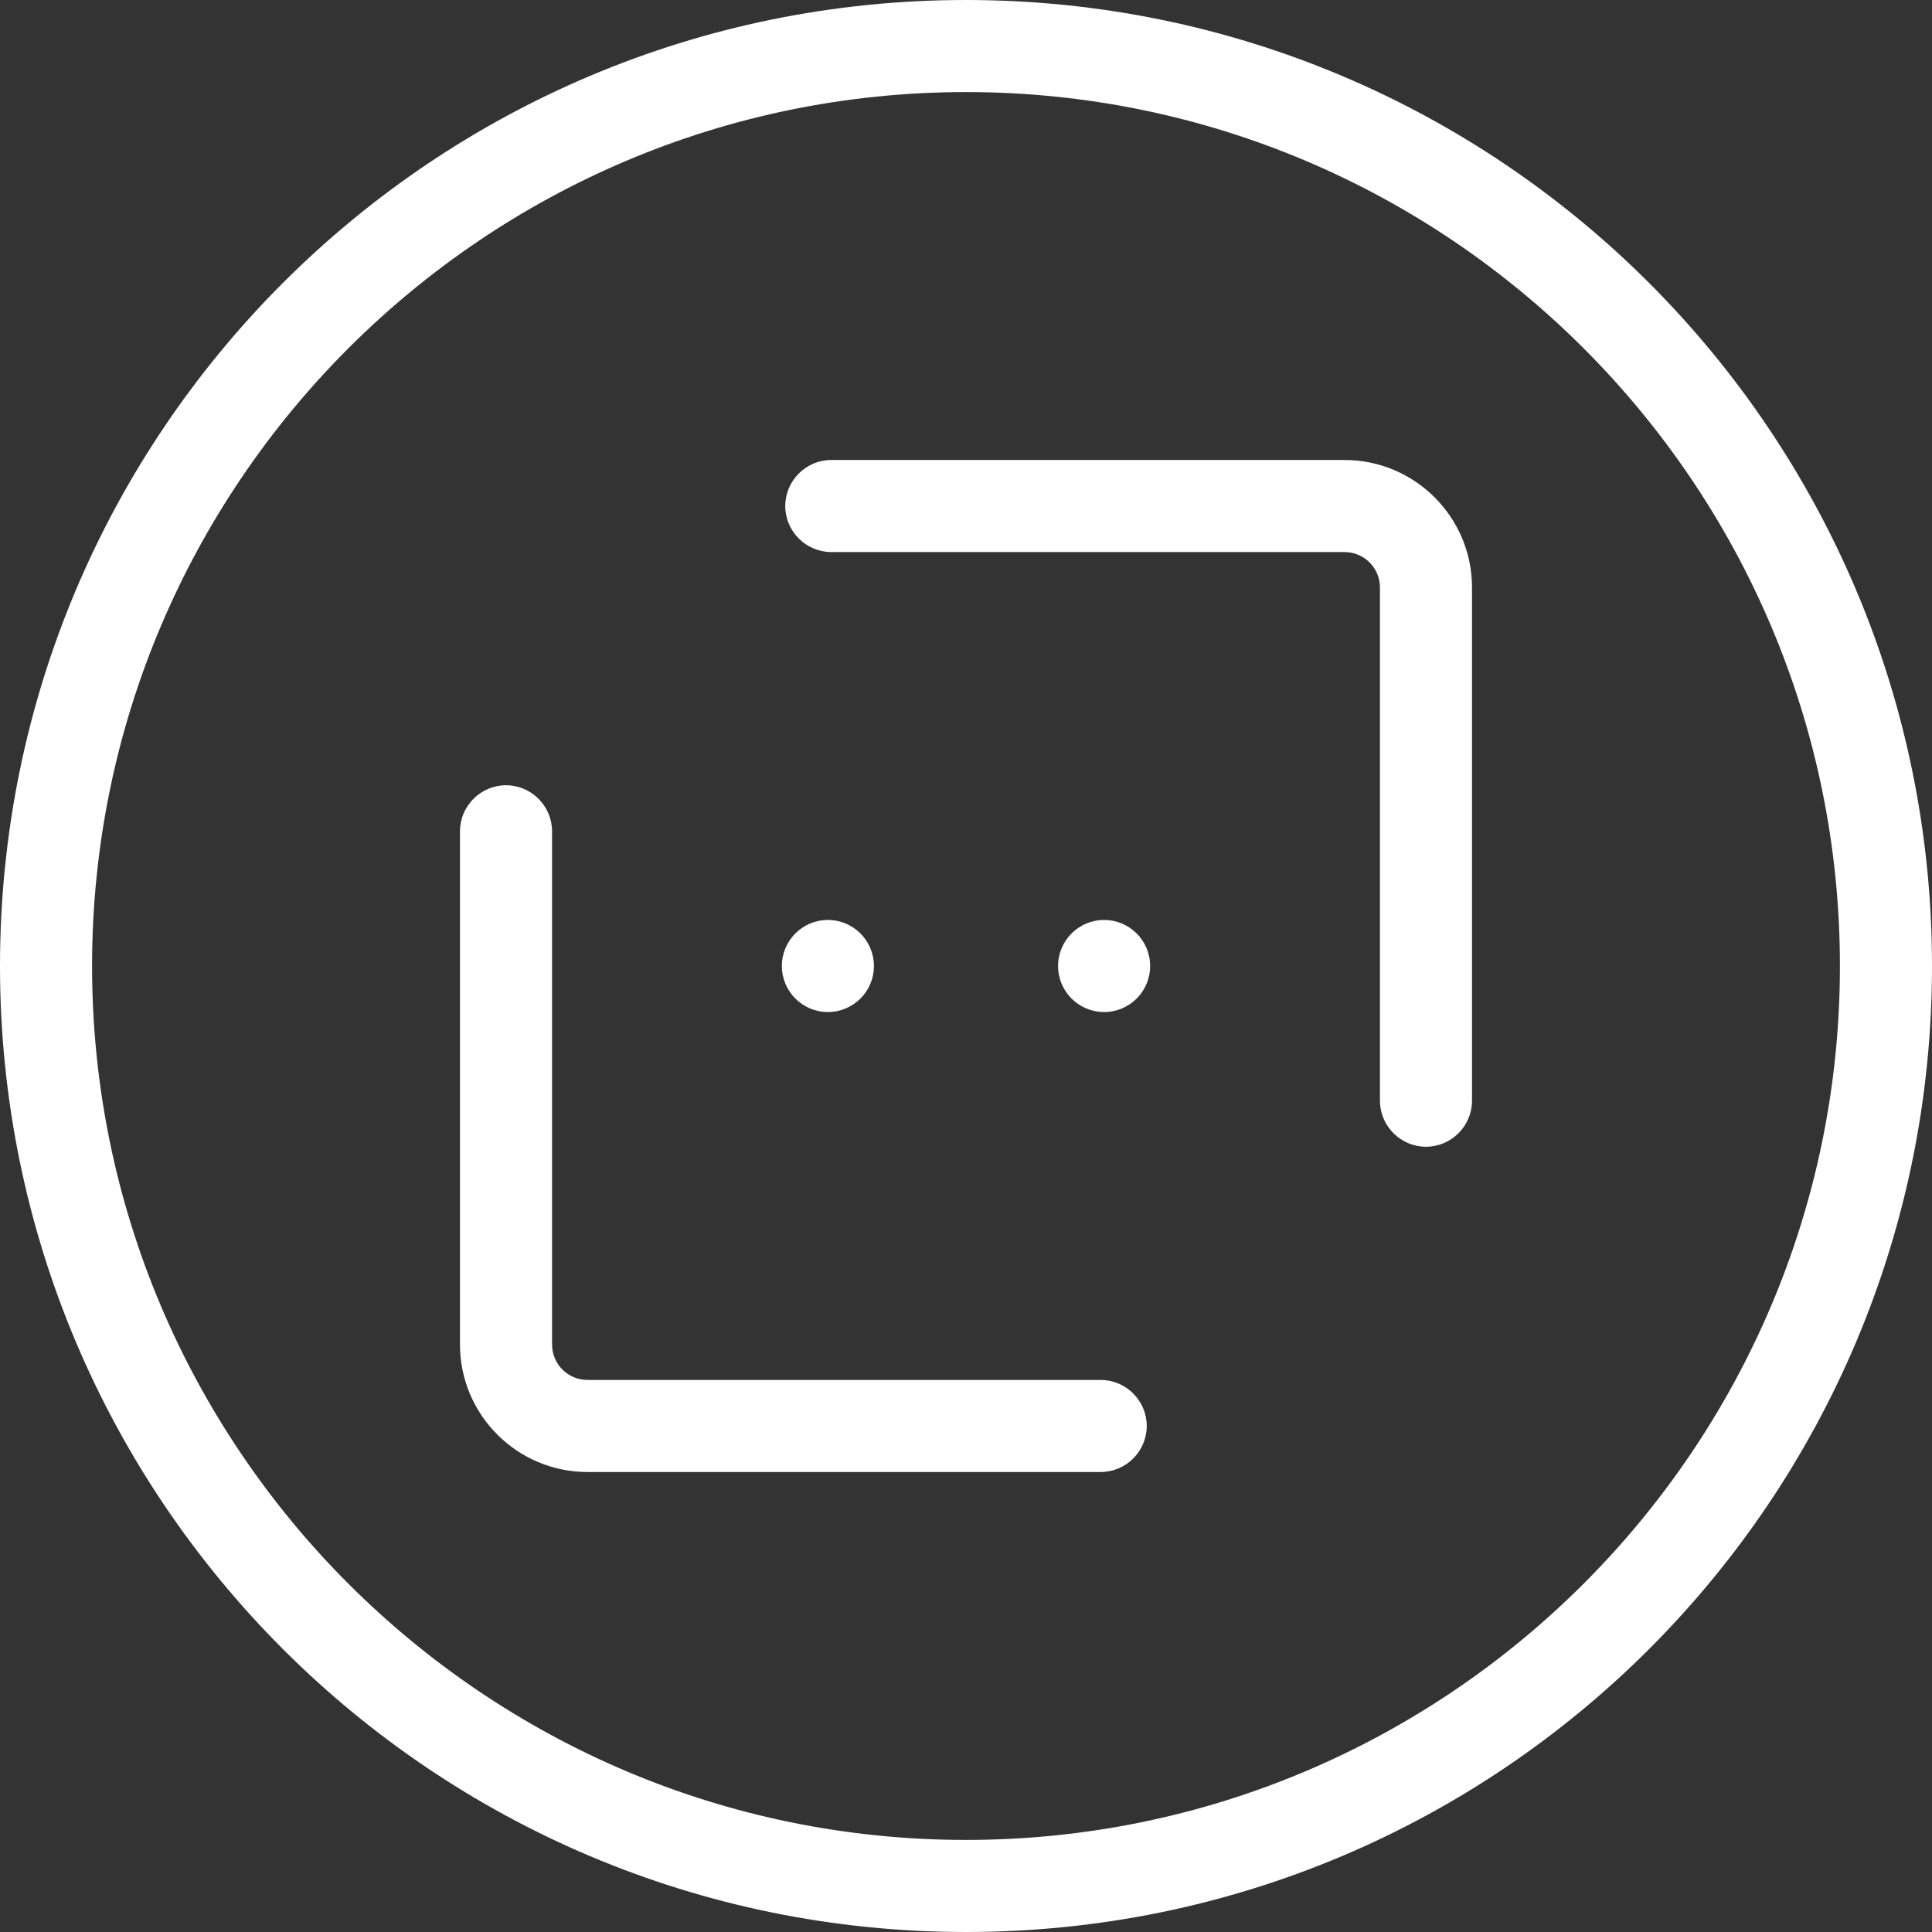
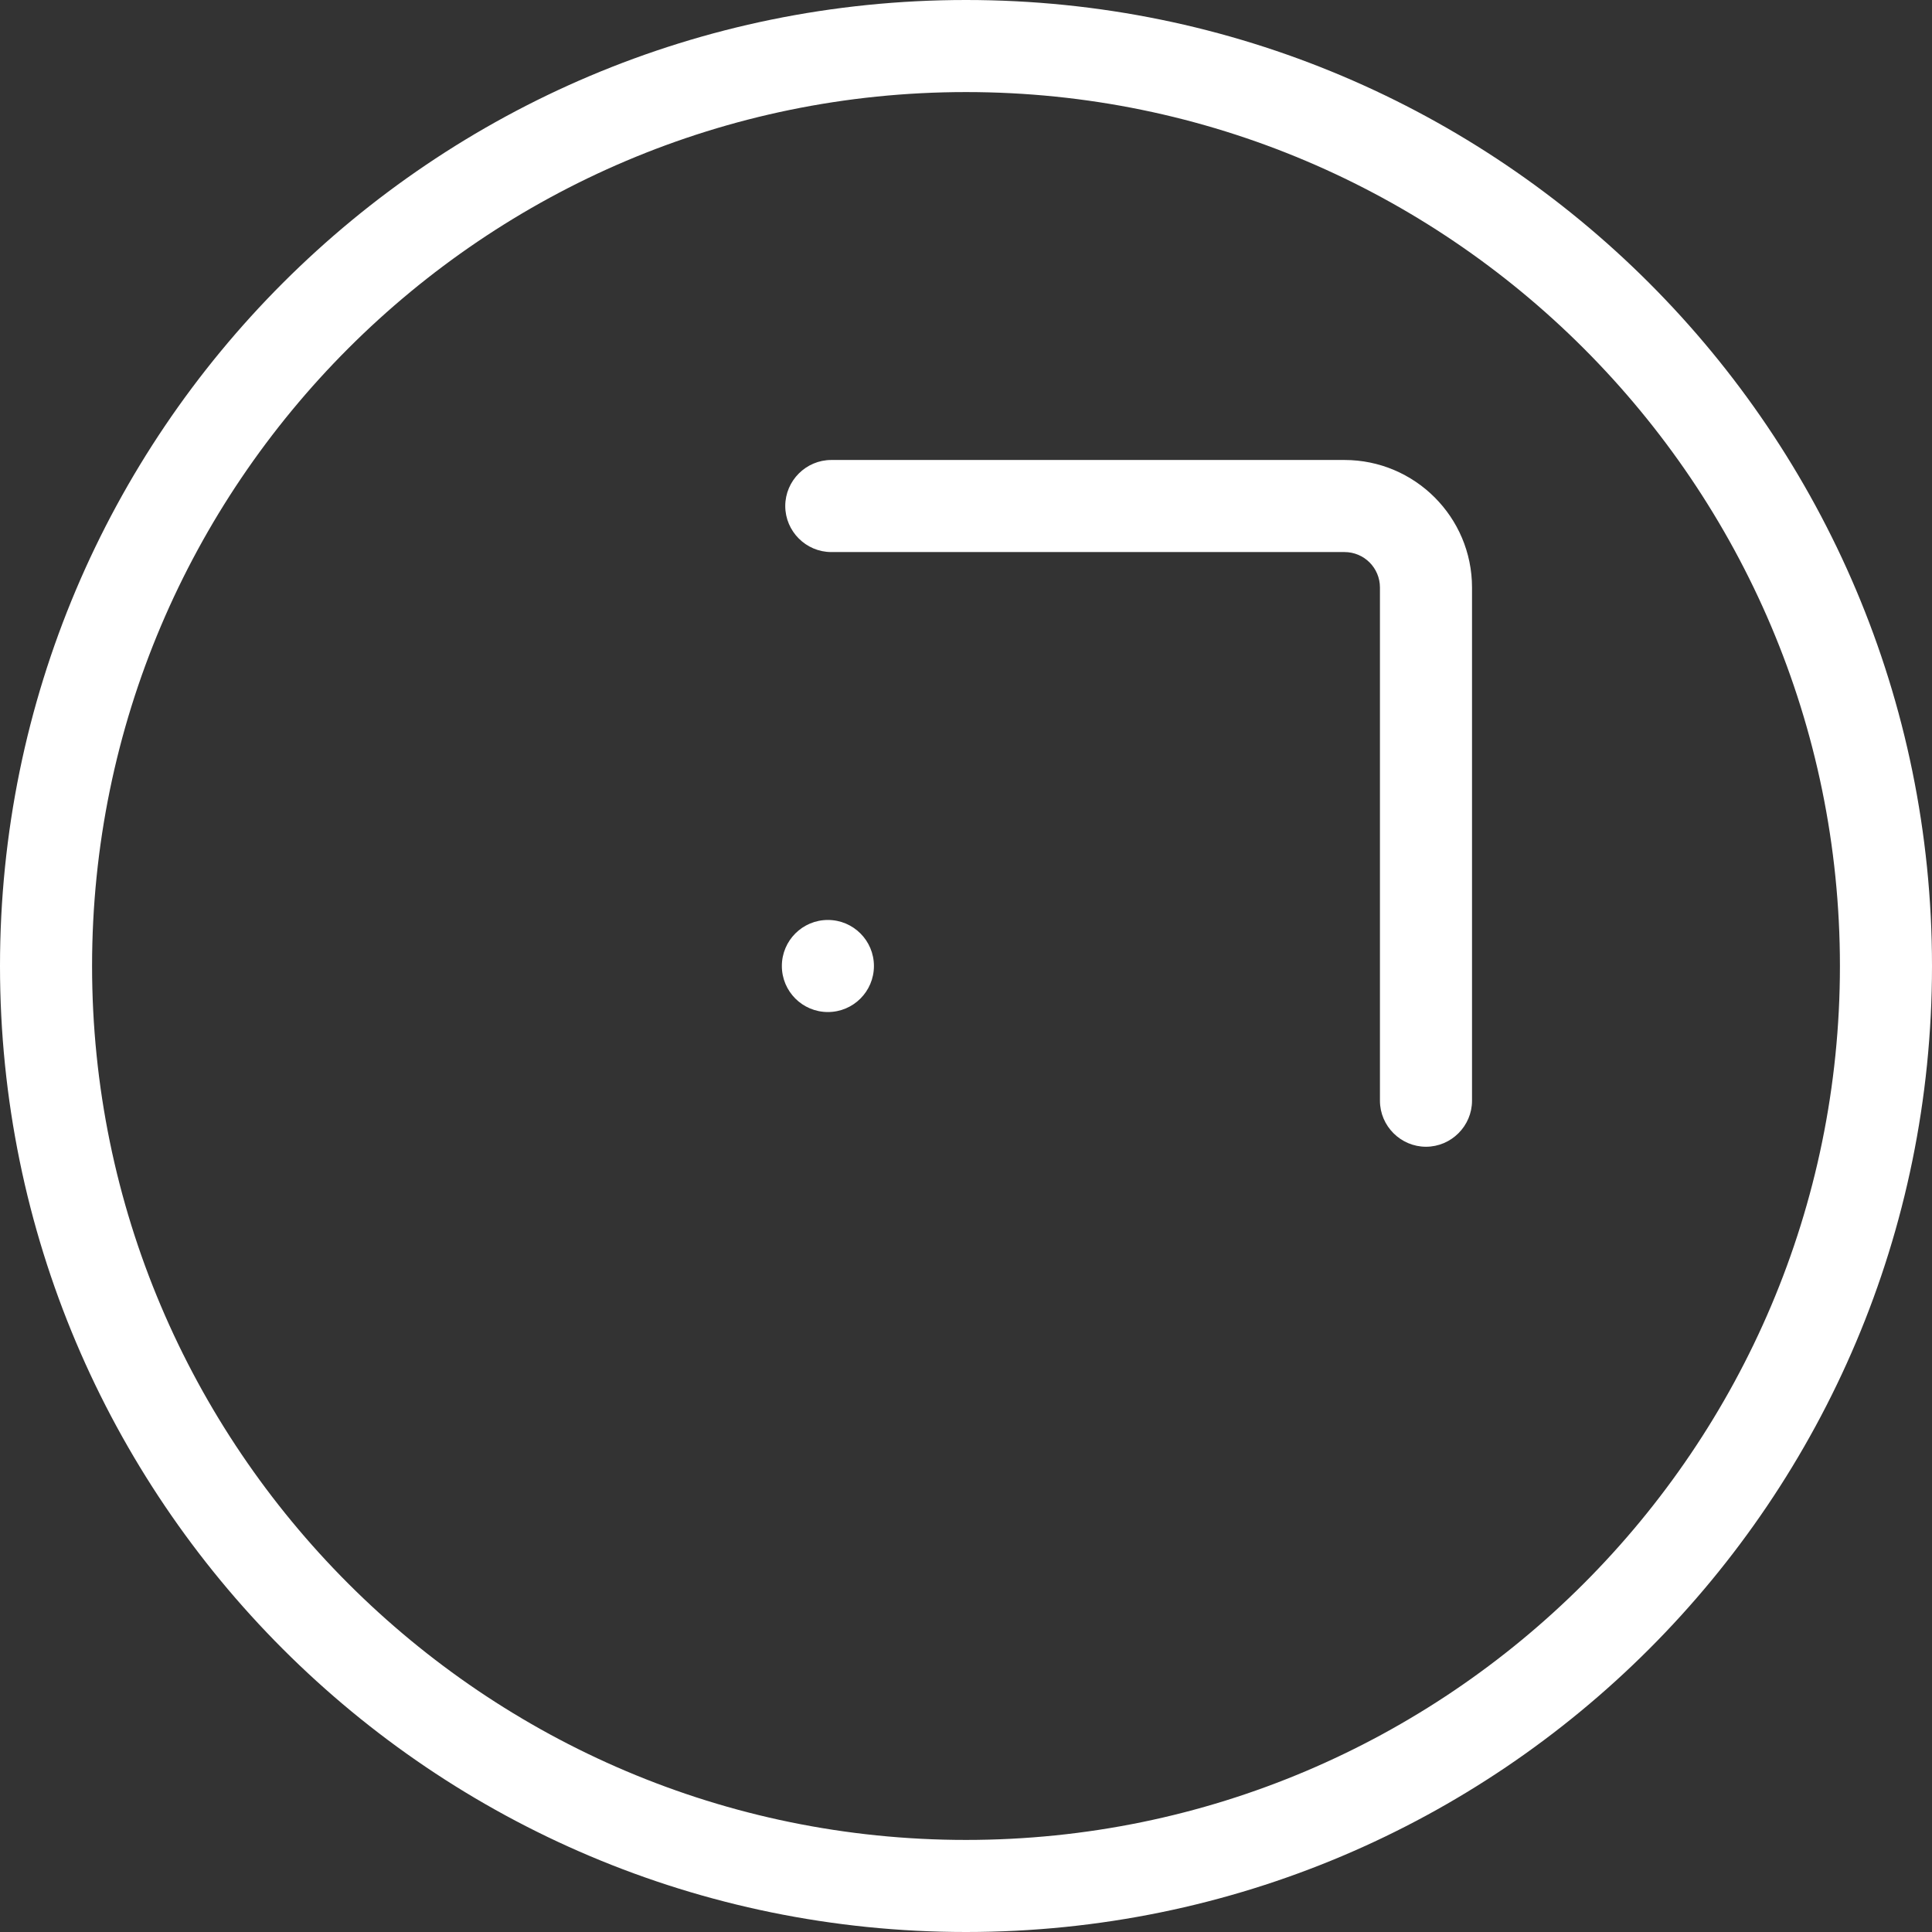
<svg xmlns="http://www.w3.org/2000/svg" version="1.1" id="Layer_1" x="0px" y="0px" viewBox="0 0 512 512" style="enable-background:new 0 0 512 512;" xml:space="preserve">
  <rect x="0" y="0" width="512" height="512" fill="#333333" stroke="none" />
  <style type="text/css">
	.st0{fill:#FFFFFF;}
</style>
  <g>
    <g>
      <path class="st0" d="M256,24.4c127.7,0,231.6,103.9,231.6,231.6S383.7,487.6,256,487.6S24.4,383.7,24.4,256S128.3,24.4,256,24.4     M256,0C114.6,0,0,114.6,0,256s114.6,256,256,256s256-114.6,256-256S397.4,0,256,0L256,0z" />
    </g>
    <g>
      <path class="st0" d="M377.9,303.9c-6.7,0-12.2-5.5-12.2-12.2v-136c0-5.2-4.2-9.4-9.4-9.4h-136c-6.7,0-12.2-5.5-12.2-12.2    s5.5-12.2,12.2-12.2h136c18.6,0,33.8,15.1,33.8,33.8v136C390.1,298.4,384.6,303.9,377.9,303.9z" />
    </g>
    <g>
-       <path class="st0" d="M291.7,390.1h-136c-18.6,0-33.8-15.1-33.8-33.8v-136c0-6.7,5.5-12.2,12.2-12.2s12.2,5.5,12.2,12.2v136    c0,5.2,4.2,9.4,9.4,9.4h136c6.7,0,12.2,5.5,12.2,12.2S298.4,390.1,291.7,390.1z" />
-     </g>
+       </g>
    <g>
      <g>
        <circle class="st0" cx="219.4" cy="256" r="12.2" />
      </g>
      <g>
-         <circle class="st0" cx="292.6" cy="256" r="12.2" />
-       </g>
+         </g>
    </g>
  </g>
</svg>